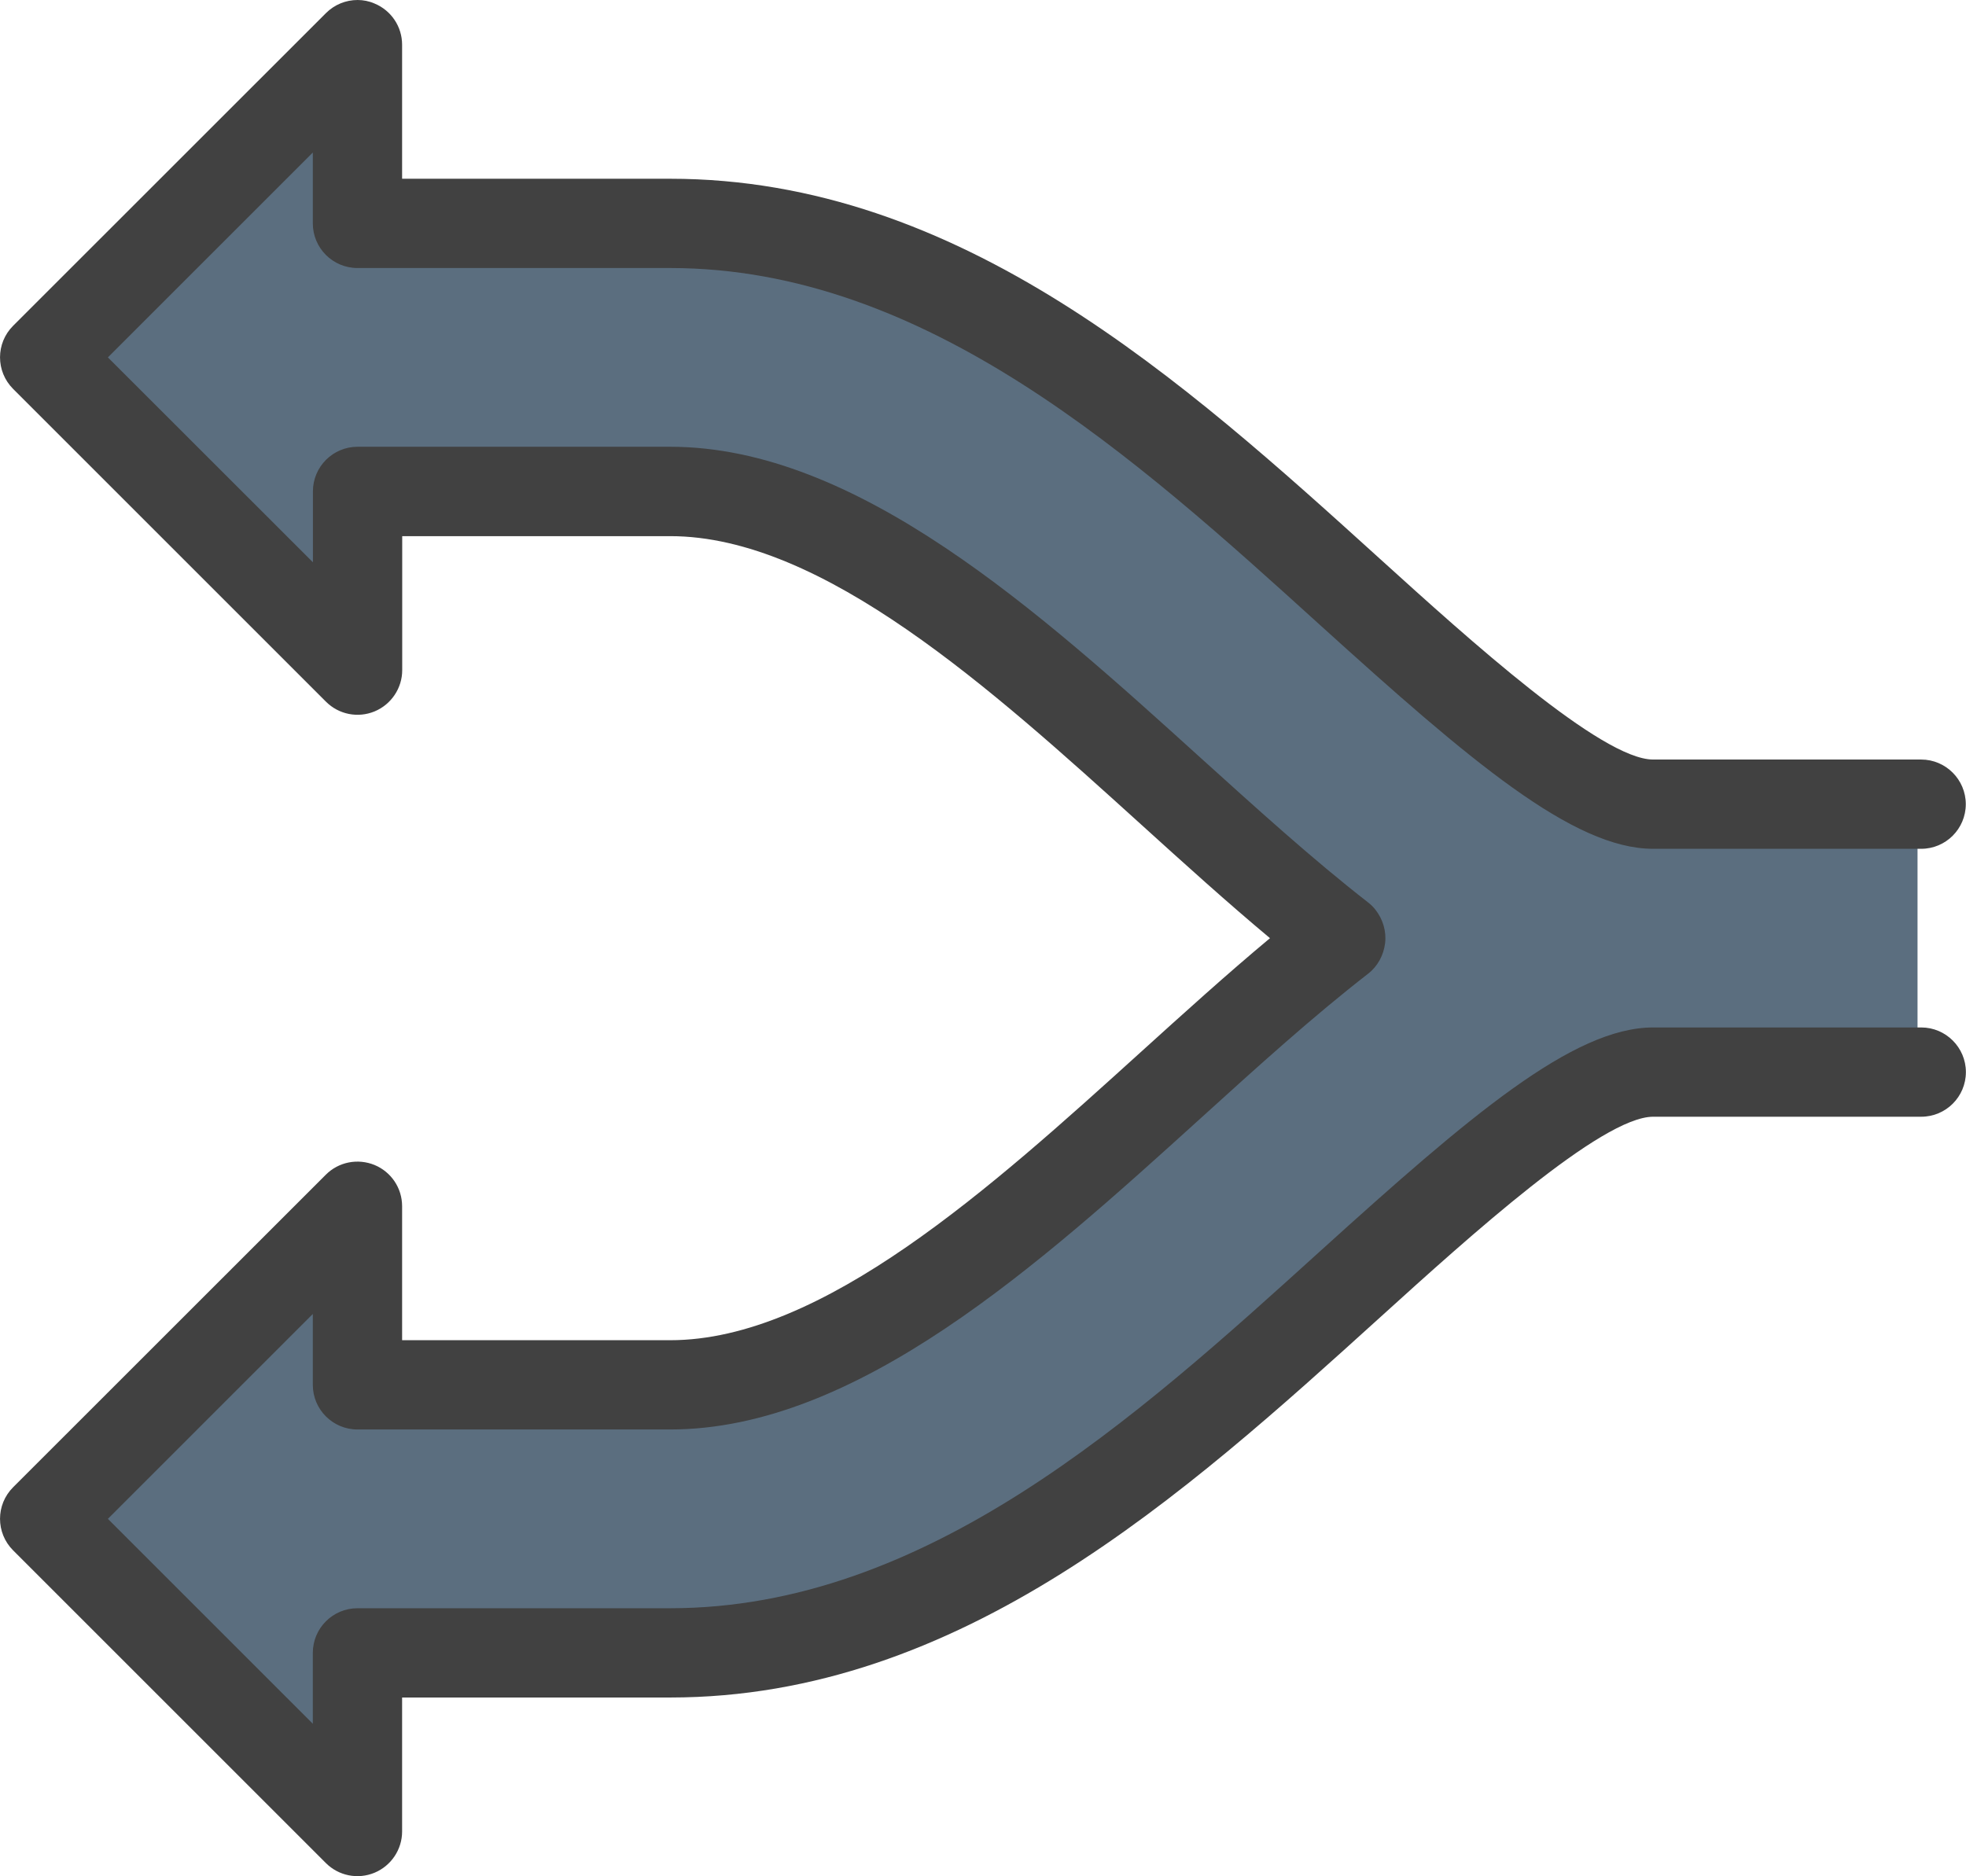
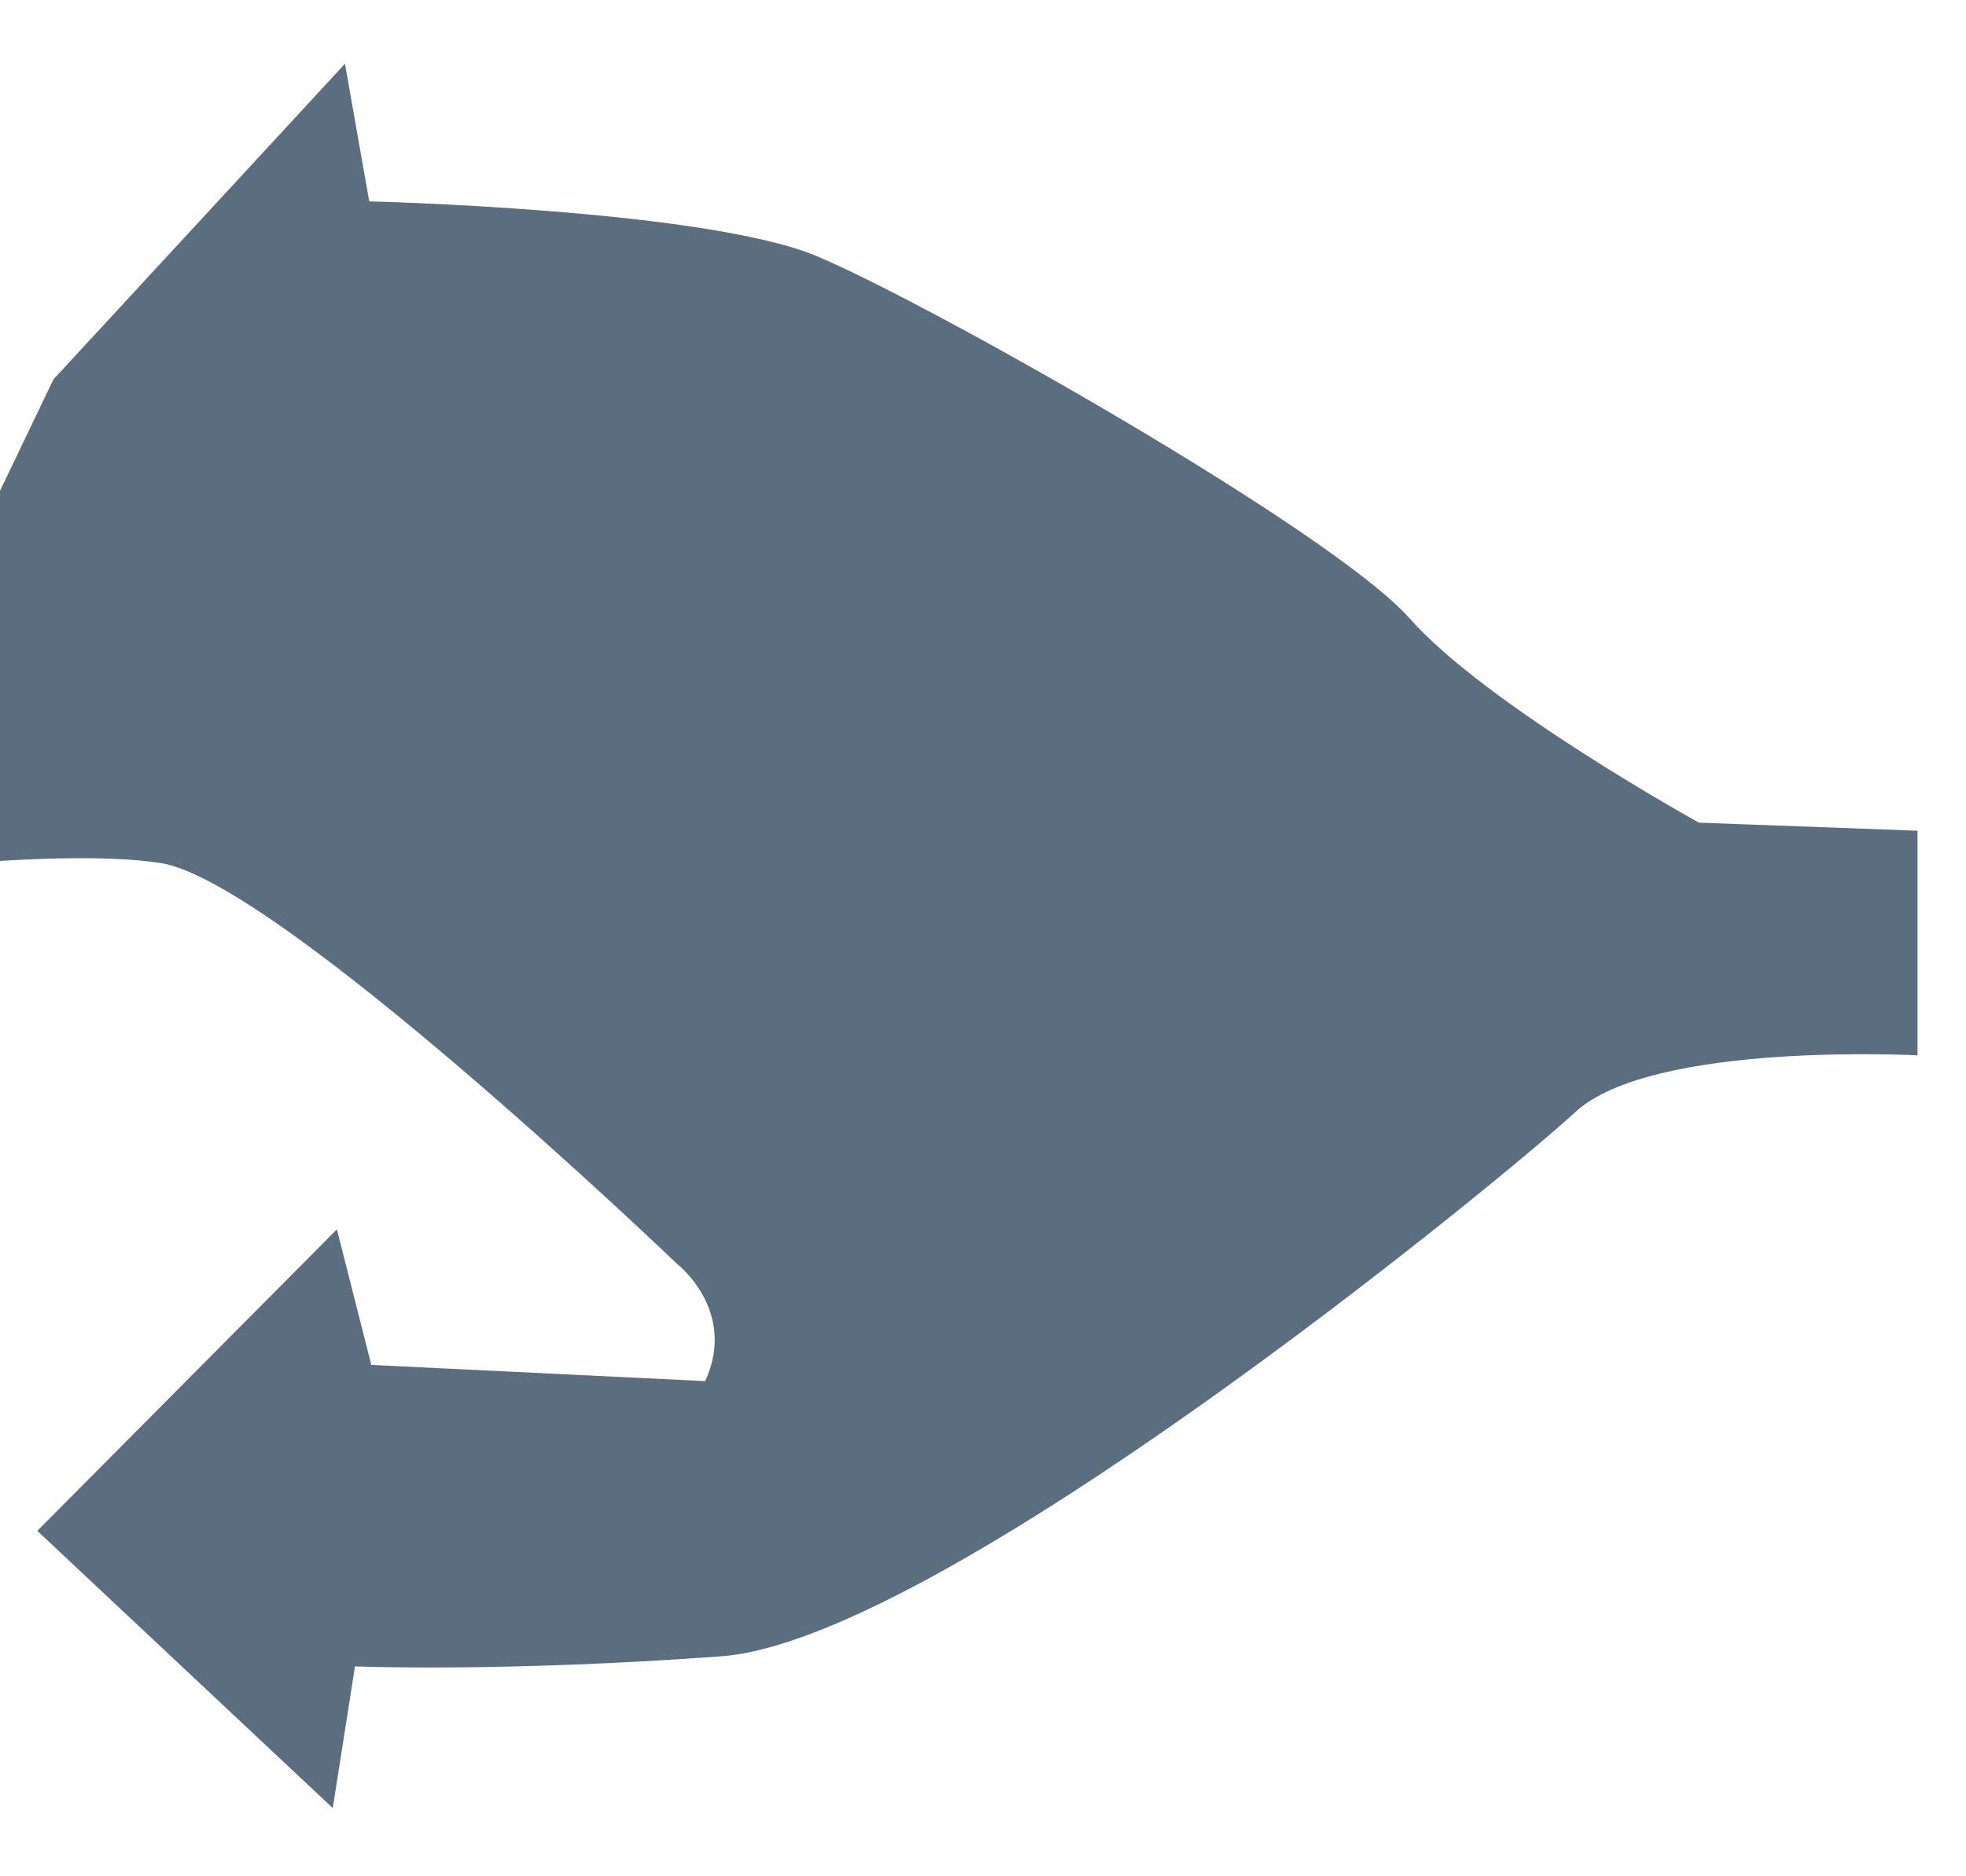
<svg xmlns="http://www.w3.org/2000/svg" id="Layer_2" viewBox="0 0 190.24 181.59">
  <defs>
    <style>.cls-1{fill:#414141;}.cls-2{fill:#5b6e7f;}</style>
  </defs>
  <g id="Layer_1-2">
    <g>
-       <path class="cls-2" d="M185.55,80.4v21.74s-25.66-1.37-33.1,5.48c-7.44,6.85-61.5,51.12-82.65,52.68s-35.45,.98-35.45,.98l-2.15,13.71L3.61,148.16l28.99-29.18,3.33,13.12,32.31,1.57s53.47-29.77,56.6-36.62c3.13-6.85-2.74-11.36-2.74-11.36,0,0-38.58-37.01-49.94-38.78-11.36-1.76-36.04,1.96-36.04,1.96l-4.11,13.32L5.17,36.72,33.38,6.17l2.35,13.32s32.51,.78,43.28,5.29c10.77,4.5,49.94,26.64,57.38,35.06,7.44,8.42,28.01,19.78,28.01,19.78l21.15,.78Z" />
-       <path class="cls-1" d="M31.54,67.91c1.24,1.24,3.09,1.61,4.71,.94,1.61-.67,2.67-2.25,2.67-3.99v-12.97s25.94,0,25.94,0c14.75,0,31.09,14.8,45.52,27.87,4.28,3.88,8.38,7.59,12.51,11.04-4.22,3.52-8.42,7.33-12.53,11.05-14.42,13.06-30.76,27.86-45.51,27.86h-25.94s0-12.97,0-12.97c0-1.75-1.05-3.32-2.67-3.99-1.62-.66-3.47-.3-4.71,.94L1.27,143.94c-1.69,1.69-1.69,4.42,0,6.11l30.26,30.26c1.24,1.24,3.09,1.61,4.71,.94,1.61-.67,2.67-2.25,2.67-3.99v-12.97s25.94,0,25.94,0c28.09,0,49.69-19.57,68.77-36.86,8.51-7.71,21.36-19.35,26.35-19.35h.02s25.92,0,25.92,0c2.39,0,4.32-1.94,4.32-4.32s-1.94-4.32-4.32-4.32h-25.94c-7.74,0-17.75,8.55-32.19,21.62-17.89,16.21-38.18,34.59-62.93,34.59h-30.26c-2.39,0-4.32,1.94-4.32,4.32v6.86s-19.83-19.83-19.83-19.83l19.83-19.83v6.86c0,2.39,1.94,4.32,4.32,4.32h30.26c18.08,0,35.74-15.99,51.32-30.11,5.59-5.07,10.88-9.86,16.24-14.02,.91-.71,1.48-1.79,1.62-2.94,.14-1.15-.22-2.33-.94-3.24-.21-.27-.45-.5-.72-.71-5.33-4.15-10.6-8.93-16.2-13.99-15.58-14.11-33.23-30.1-51.31-30.1h-30.26c-2.39,0-4.32,1.94-4.32,4.32v6.86S10.44,34.59,10.44,34.59L30.27,14.76v6.86c0,2.39,1.94,4.32,4.32,4.32h30.26c24.76,0,45.04,18.37,62.96,34.62,14.4,13.04,24.41,21.59,32.15,21.59h25.94c2.39,0,4.32-1.94,4.32-4.32s-1.94-4.32-4.32-4.32h-25.94c-4.98,0-17.84-11.64-26.38-19.38-19.05-17.26-40.64-36.83-68.73-36.83h-25.94s0-12.97,0-12.97c0-1.75-1.05-3.32-2.67-3.99C35.72,.11,35.15,0,34.6,0c-1.13,0-2.23,.44-3.06,1.27L1.27,31.53c-1.69,1.69-1.69,4.42,0,6.11l30.26,30.26Z" />
+       <path class="cls-2" d="M185.55,80.4v21.74s-25.66-1.37-33.1,5.48c-7.44,6.85-61.5,51.12-82.65,52.68s-35.45,.98-35.45,.98l-2.15,13.71L3.61,148.16l28.99-29.18,3.33,13.12,32.31,1.57c3.13-6.85-2.74-11.36-2.74-11.36,0,0-38.58-37.01-49.94-38.78-11.36-1.76-36.04,1.96-36.04,1.96l-4.11,13.32L5.17,36.72,33.38,6.17l2.35,13.32s32.51,.78,43.28,5.29c10.77,4.5,49.94,26.64,57.38,35.06,7.44,8.42,28.01,19.78,28.01,19.78l21.15,.78Z" />
    </g>
  </g>
</svg>